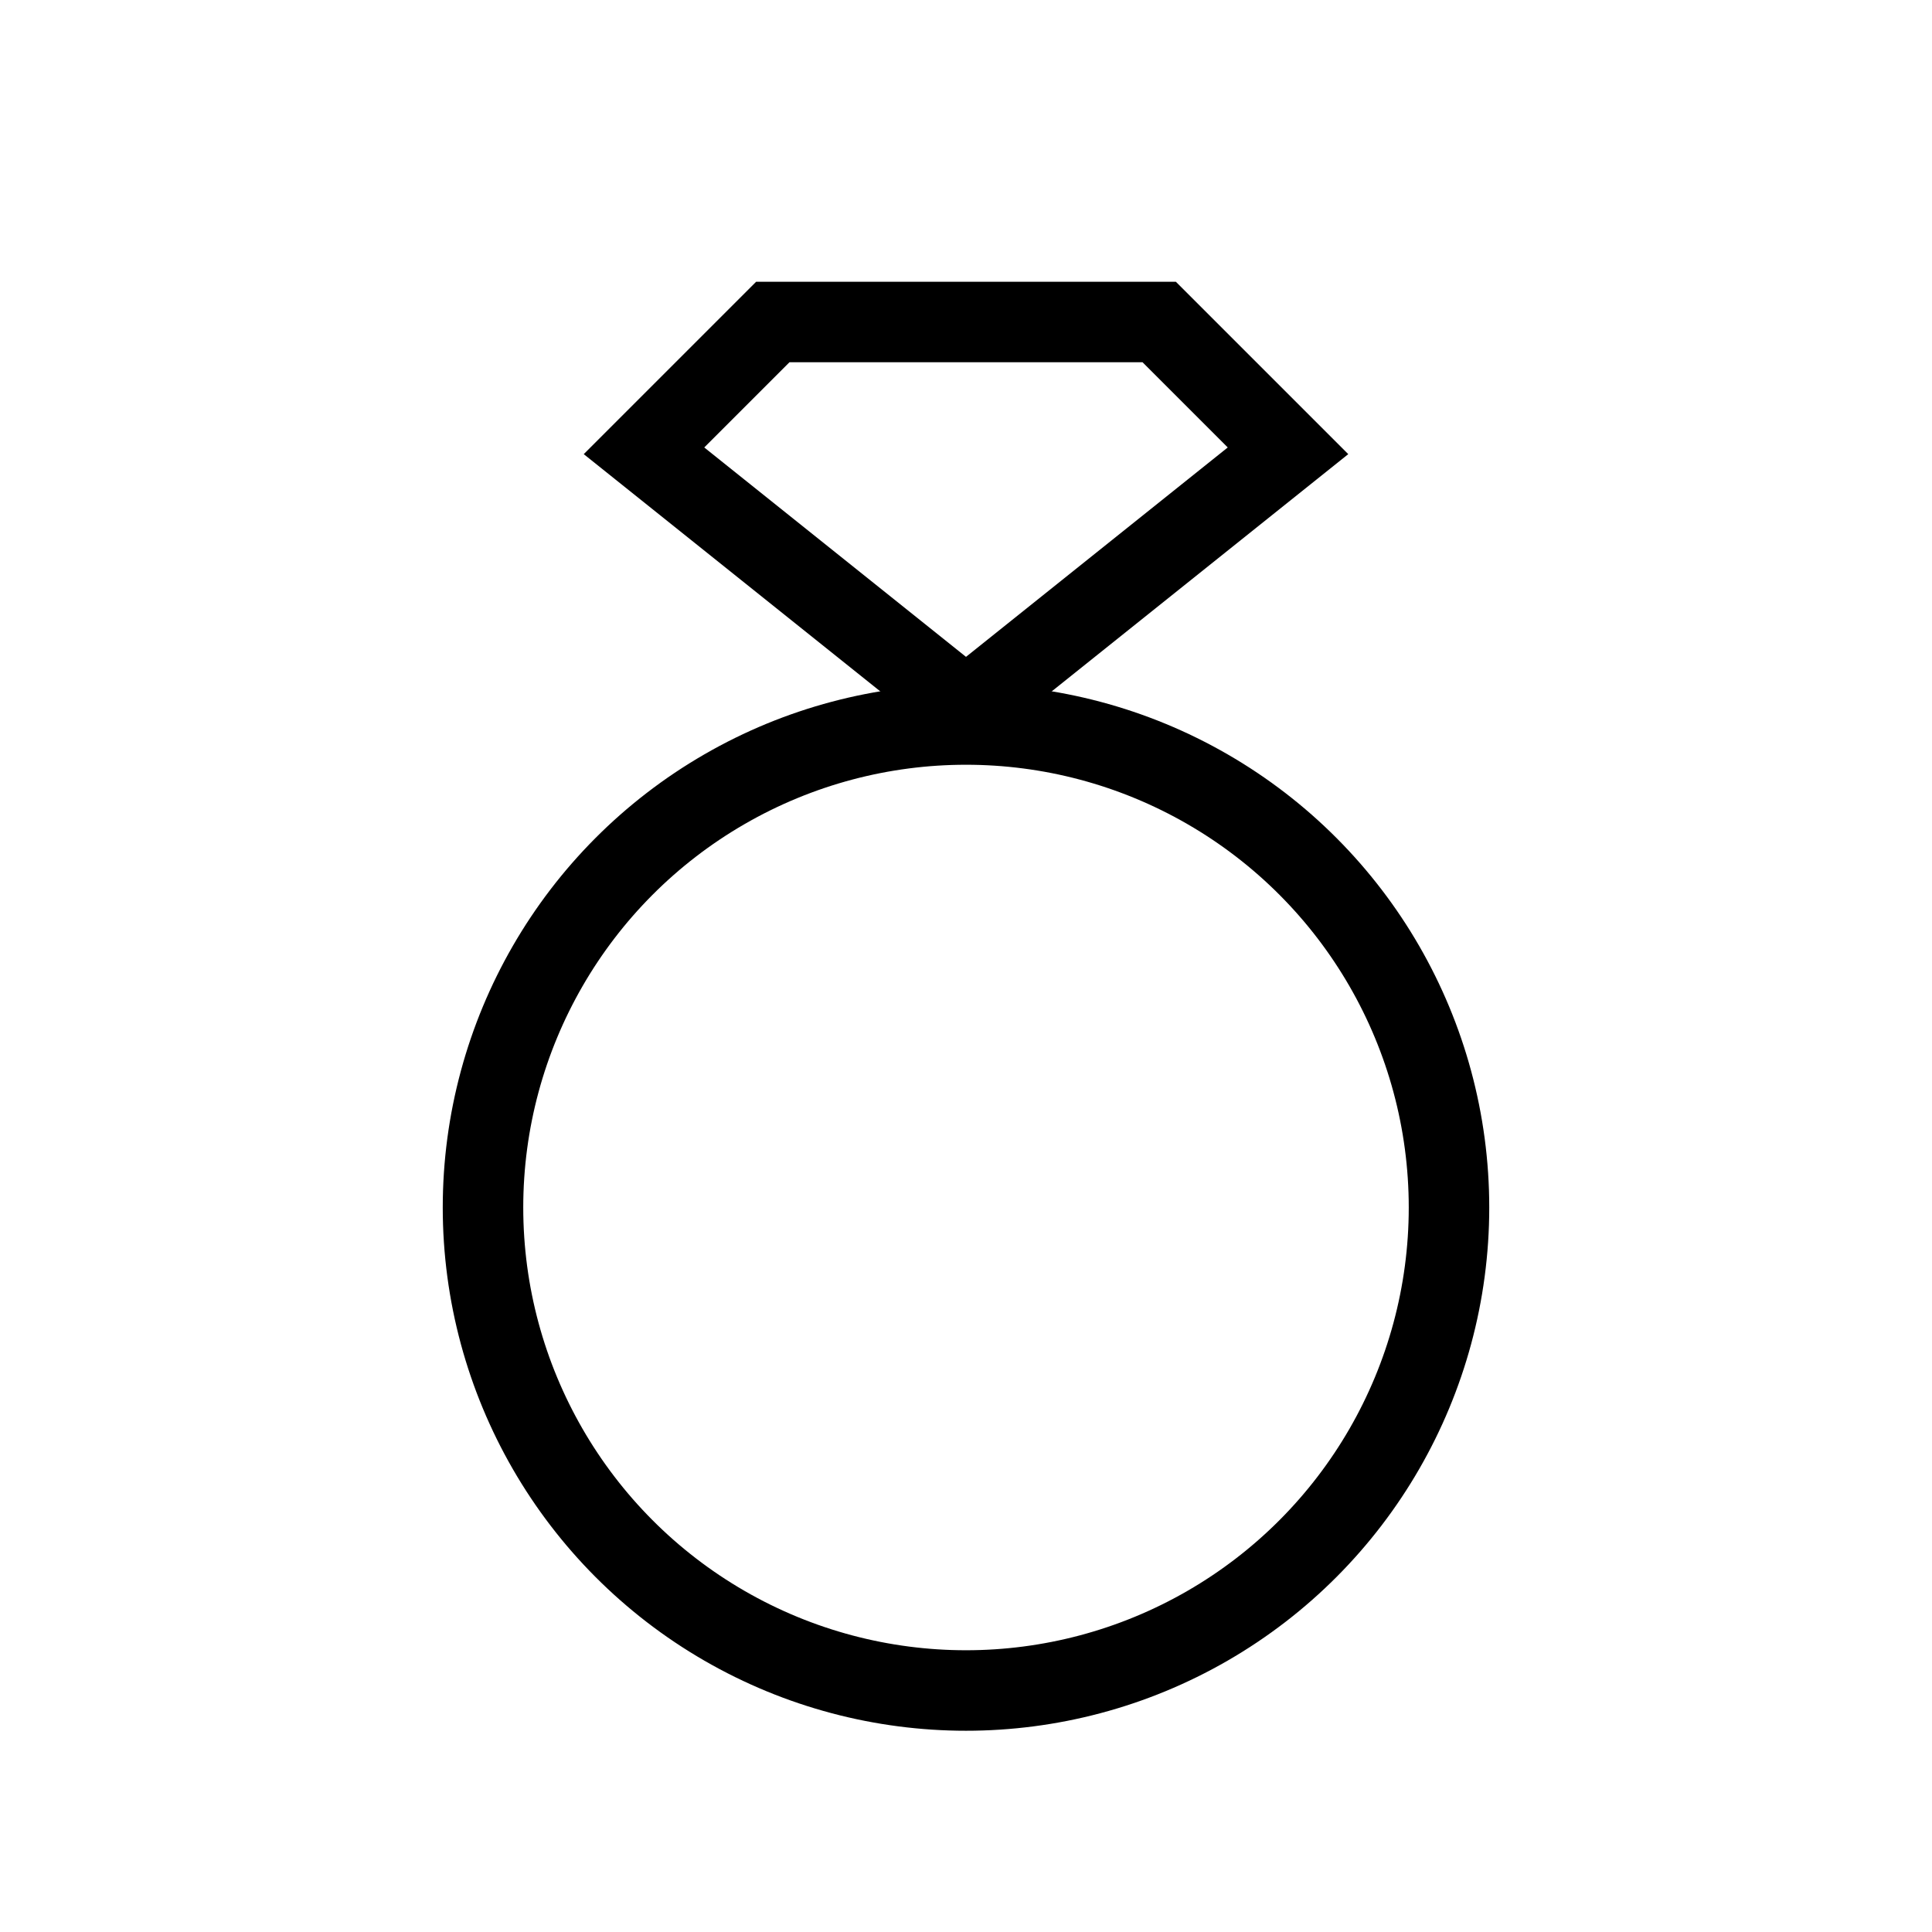
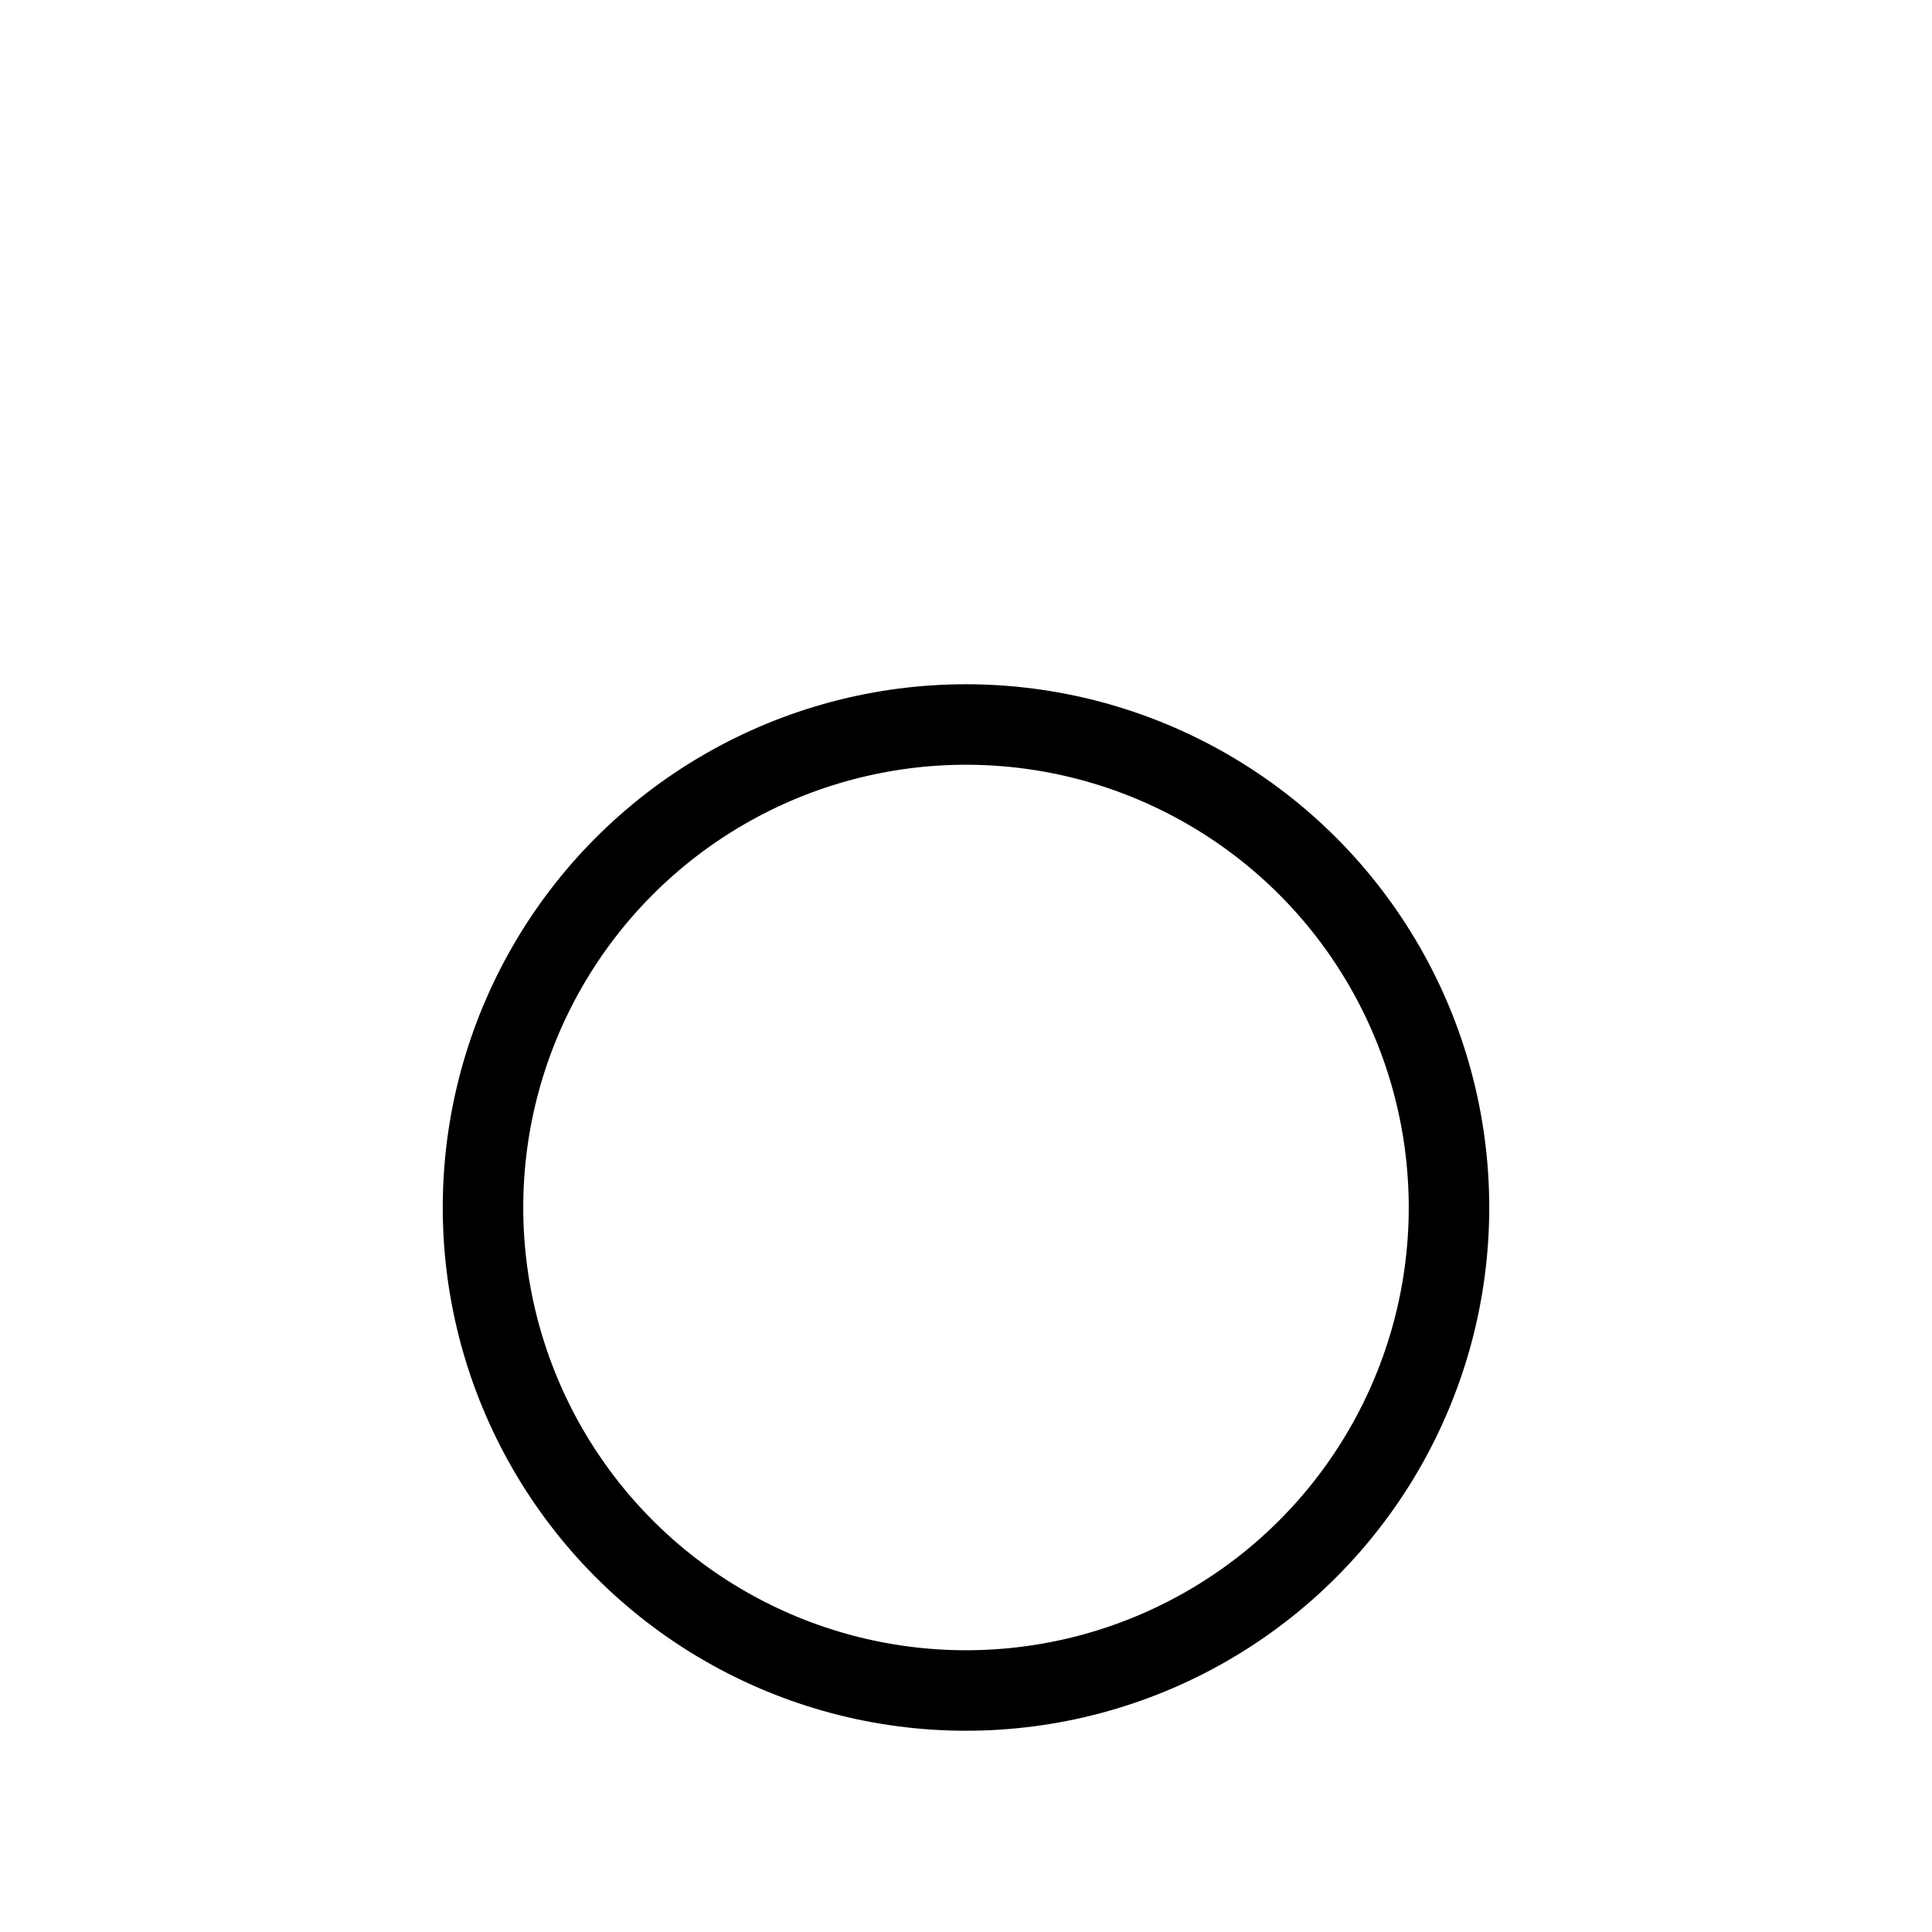
<svg xmlns="http://www.w3.org/2000/svg" width="24" height="24" viewBox="0 0 24 24" fill="none">
  <circle cx="12" cy="15" r="6" stroke="black" stroke-linecap="round" />
-   <path d="M14.4 4H12H9.6L8 5.6L12 8.8L16 5.6L14.4 4Z" stroke="black" stroke-linecap="round" />
</svg>